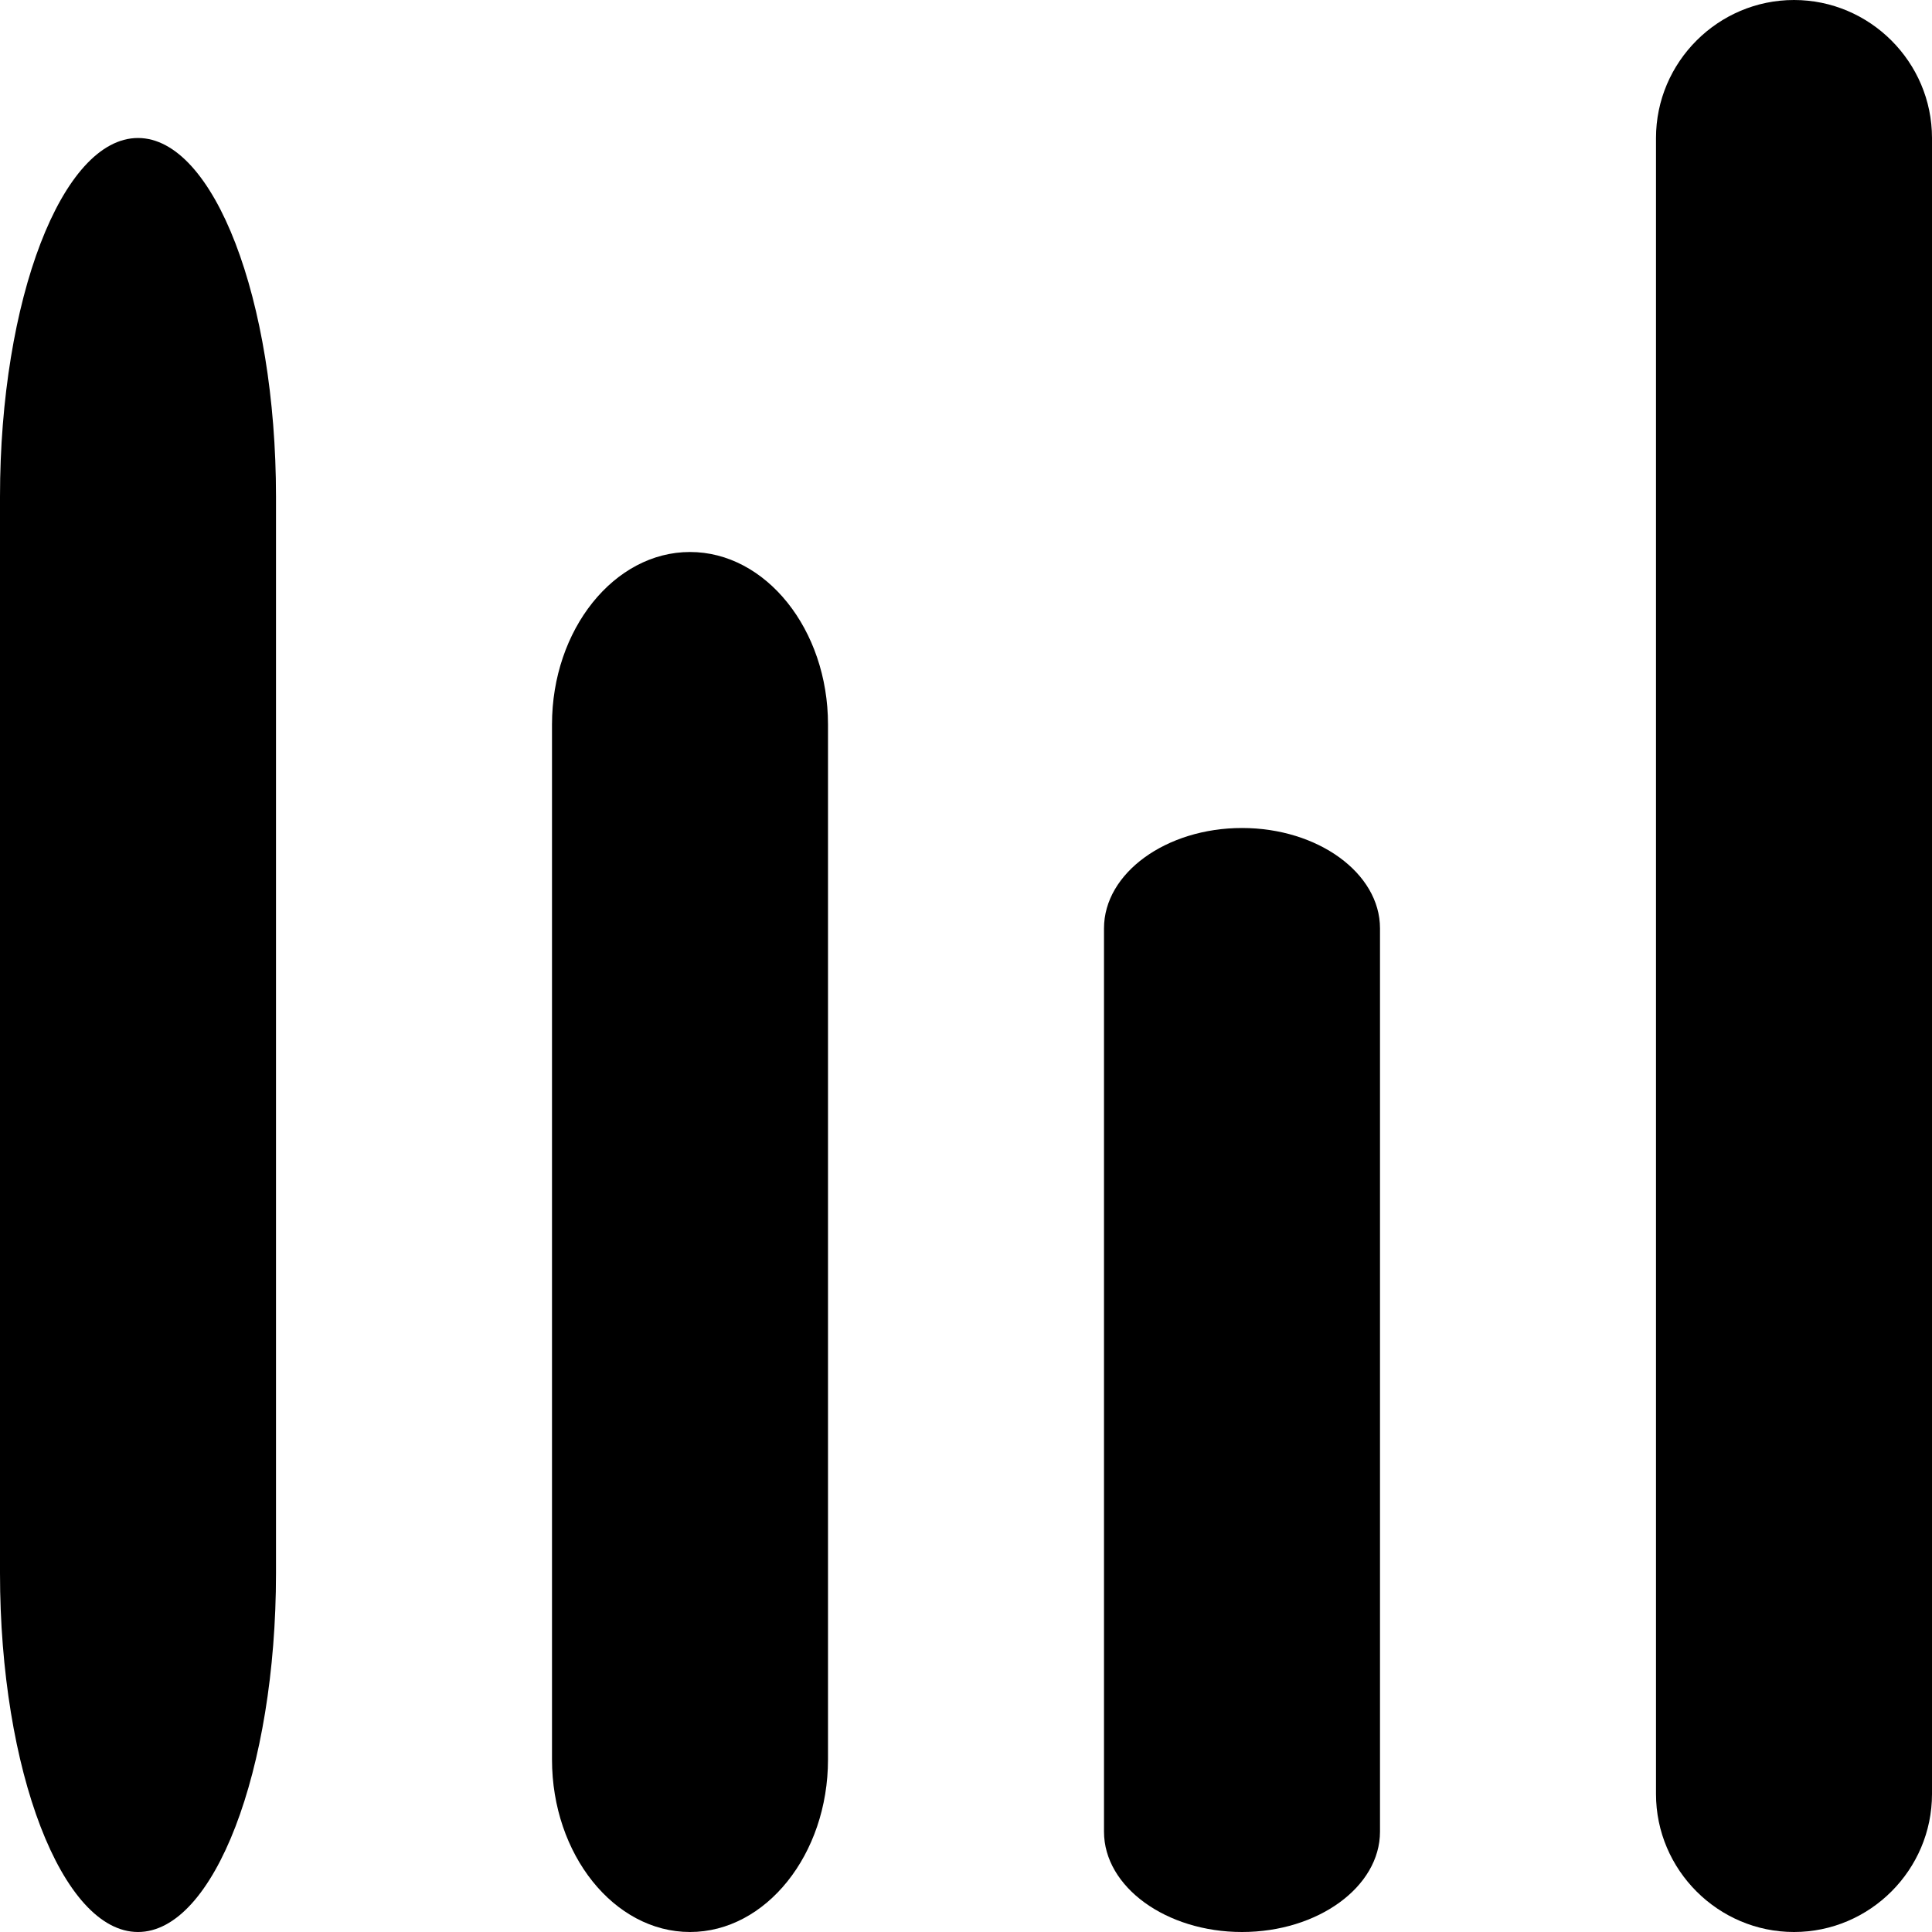
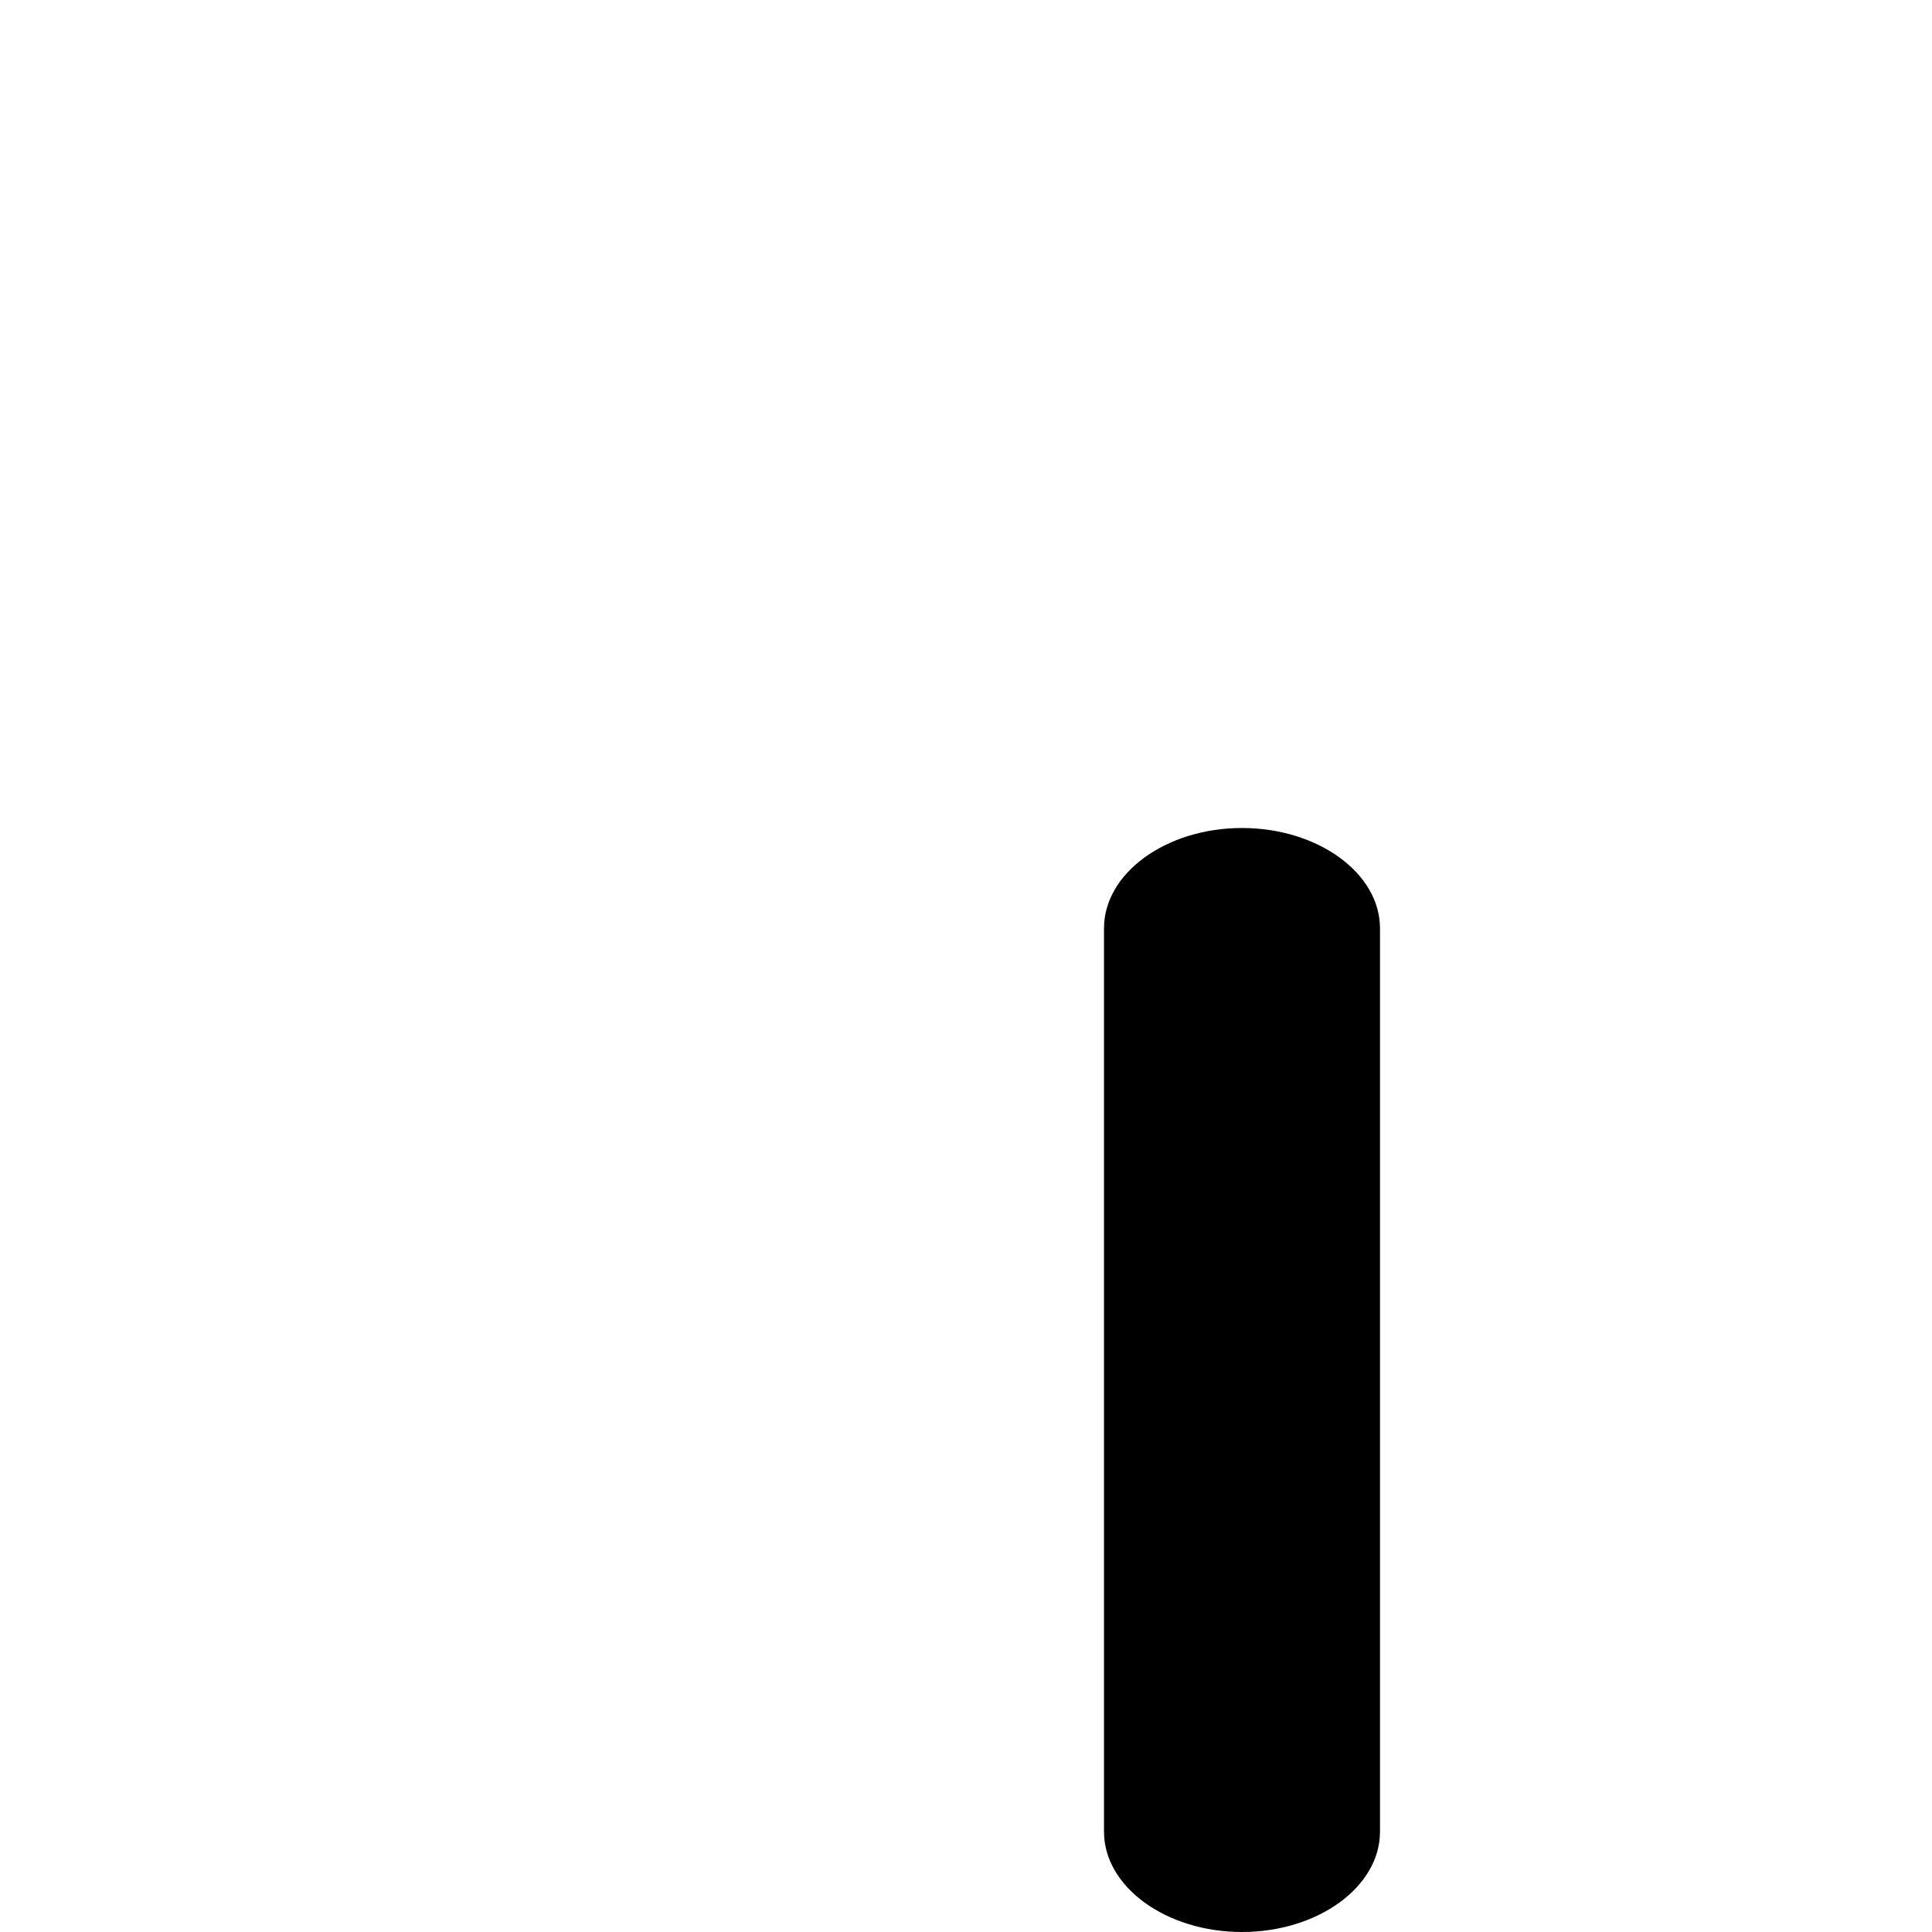
<svg xmlns="http://www.w3.org/2000/svg" width="14px" height="14px" viewBox="0 0 14 14" version="1.1">
  <title>icon-graph</title>
  <g id="desktop" stroke="none" stroke-width="1" fill="none" fill-rule="evenodd">
    <g id="После-нажатия-на-Ответить-отображается-результат" transform="translate(-986, -548)" fill="#000000">
      <g id="Group-2" transform="translate(436, 316)">
        <g id="Group-6" transform="translate(37, 171)">
          <g id="Group-3" transform="translate(13, 12)">
            <g id="icon-graph" transform="translate(500, 49)">
-               <path d="M1,1 C0.45,1 0,2.17 0,3.6 L0,11.4 C0,12.83 0.45,14 1,14 C1.55,14 2,12.83 2,11.4 L2,3.6 C2,2.17 1.55,1 1,1" id="Fill-72" />
-               <path d="M5,4 C4.45,4 4,4.562 4,5.25 L4,12.75 C4,13.438 4.45,14 5,14 C5.55,14 6,13.438 6,12.75 L6,5.25 C6,4.562 5.55,4 5,4" id="Fill-73" />
              <path d="M9,6 C8.45,6 8,6.327 8,6.727 L8,13.273 C8,13.673 8.45,14 9,14 C9.55,14 10,13.673 10,13.273 L10,6.727 C10,6.327 9.55,6 9,6" id="Fill-74" />
-               <path d="M13,0 C12.45,0 12,0.45 12,1 L12,13 C12,13.55 12.45,14 13,14 C13.55,14 14,13.55 14,13 L14,1 C14,0.45 13.55,0 13,0" id="Fill-75" />
            </g>
          </g>
        </g>
      </g>
    </g>
  </g>
</svg>